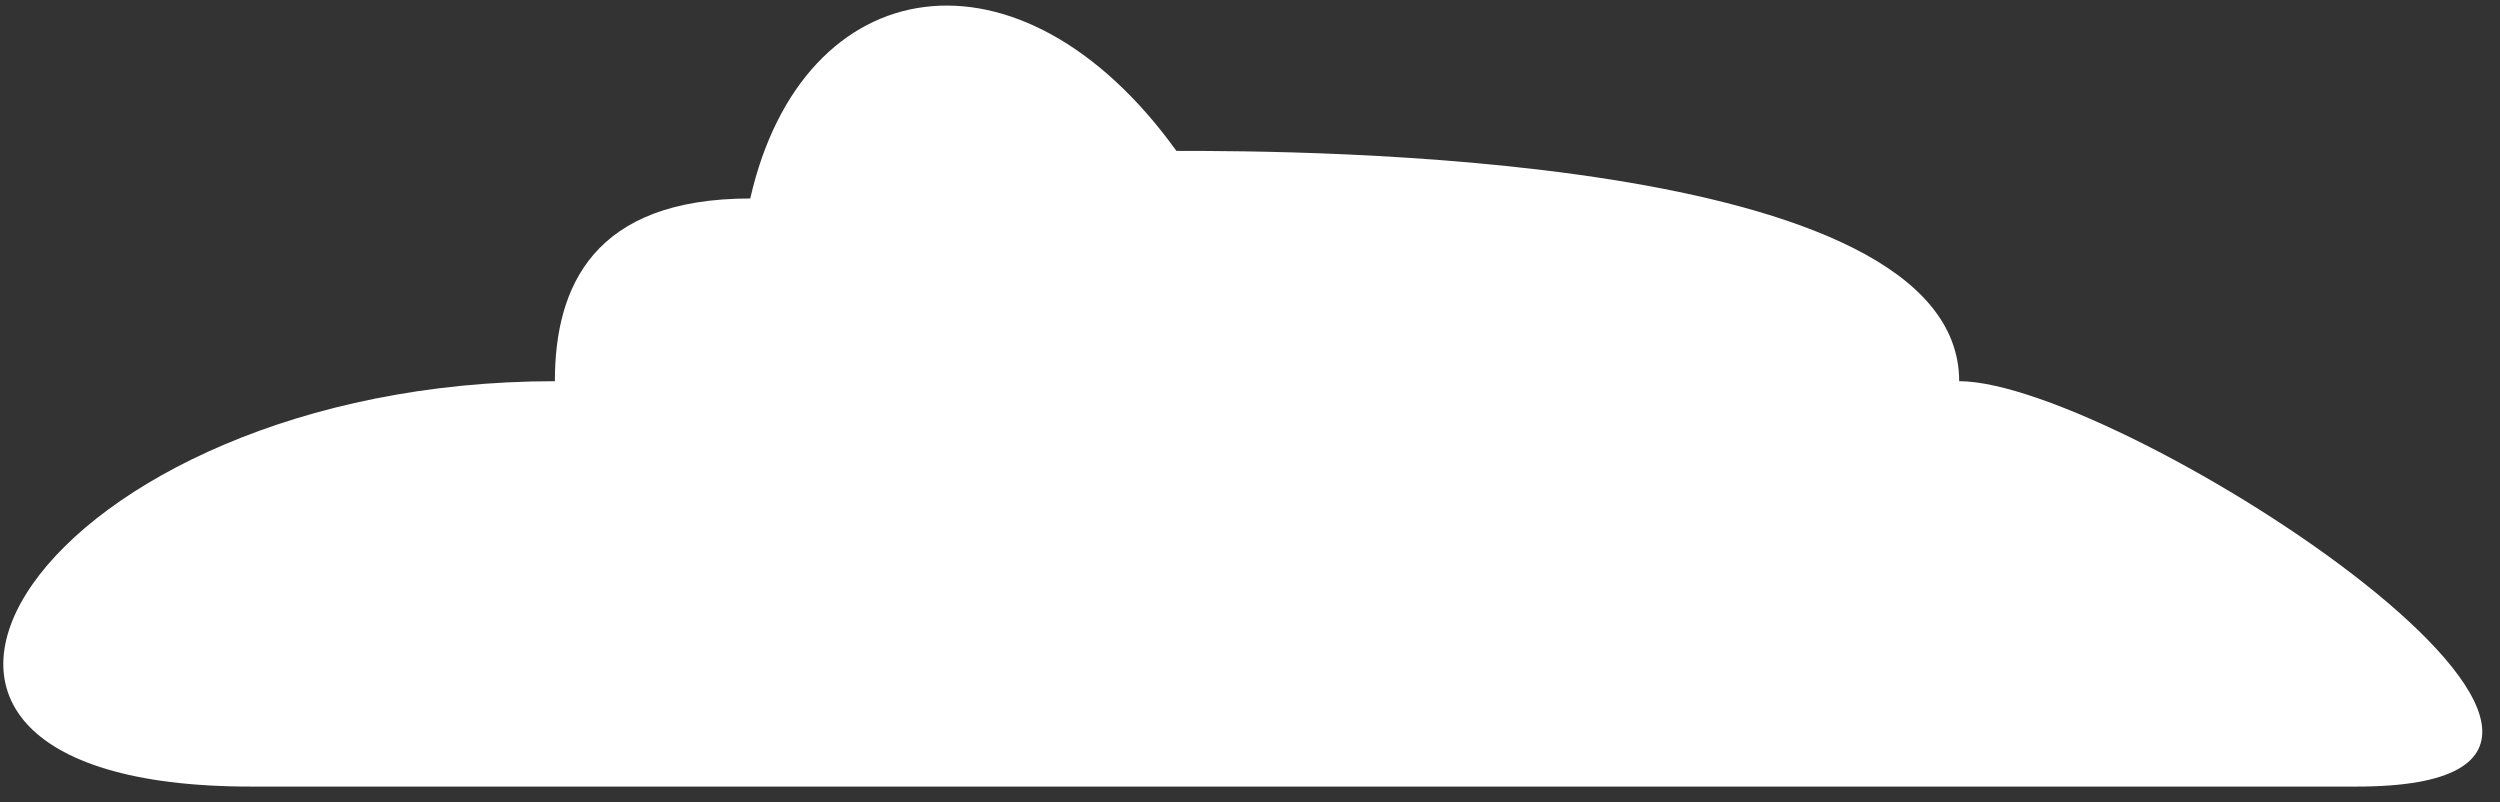
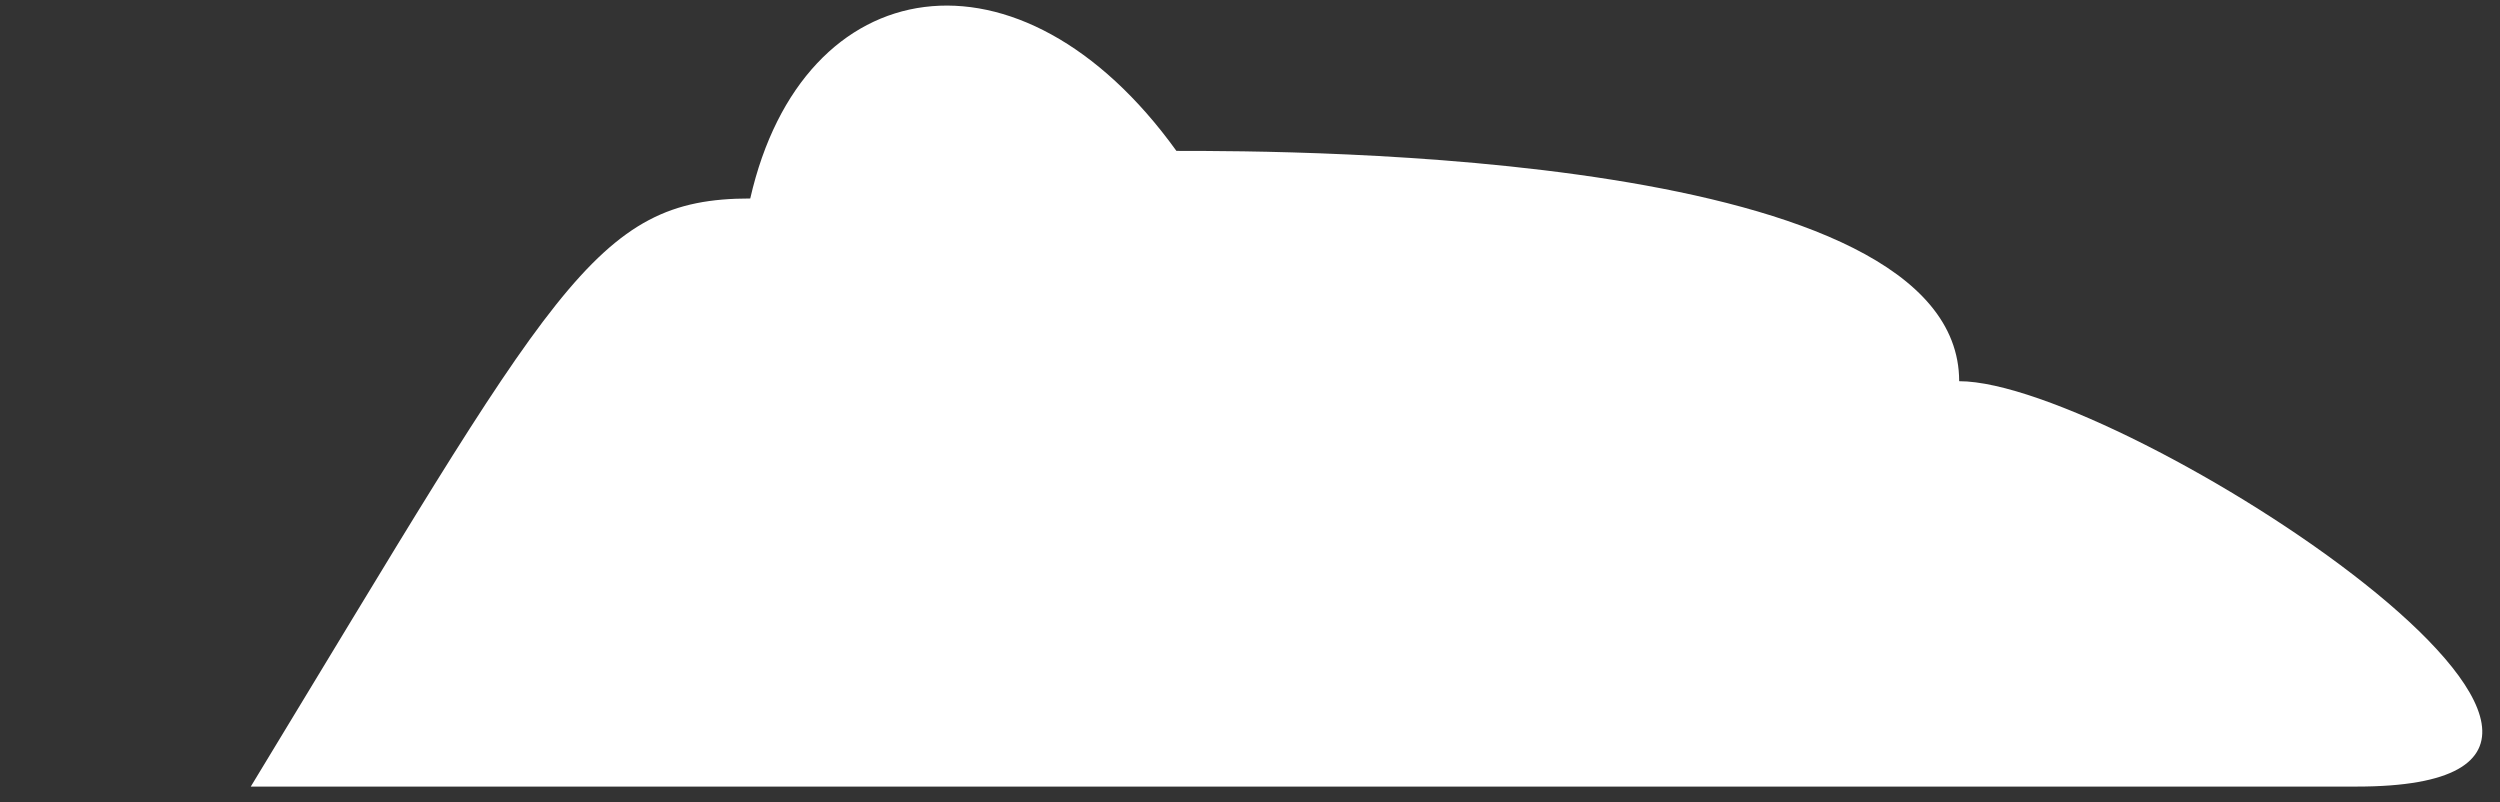
<svg xmlns="http://www.w3.org/2000/svg" width="100%" height="100%" preserveAspectRatio="none" viewBox="0 0 81 26" fill="none">
  <rect x="0" y="0" width="81" height="26" fill="#333333" stroke="none" />
-   <path d="M76.357 25.485H8.125C-7.231 25.485 1.361 12.351 17.978 12.351C17.978 9.267 19.244 6.431 24.308 6.431C26.009 -1.03 33.052 -2.14 38.116 4.889C41.914 4.889 63.477 4.889 63.477 12.351C68.757 12.351 88.957 25.485 76.357 25.485Z" fill="white" />
+   <path d="M76.357 25.485H8.125C17.978 9.267 19.244 6.431 24.308 6.431C26.009 -1.03 33.052 -2.14 38.116 4.889C41.914 4.889 63.477 4.889 63.477 12.351C68.757 12.351 88.957 25.485 76.357 25.485Z" fill="white" />
</svg>